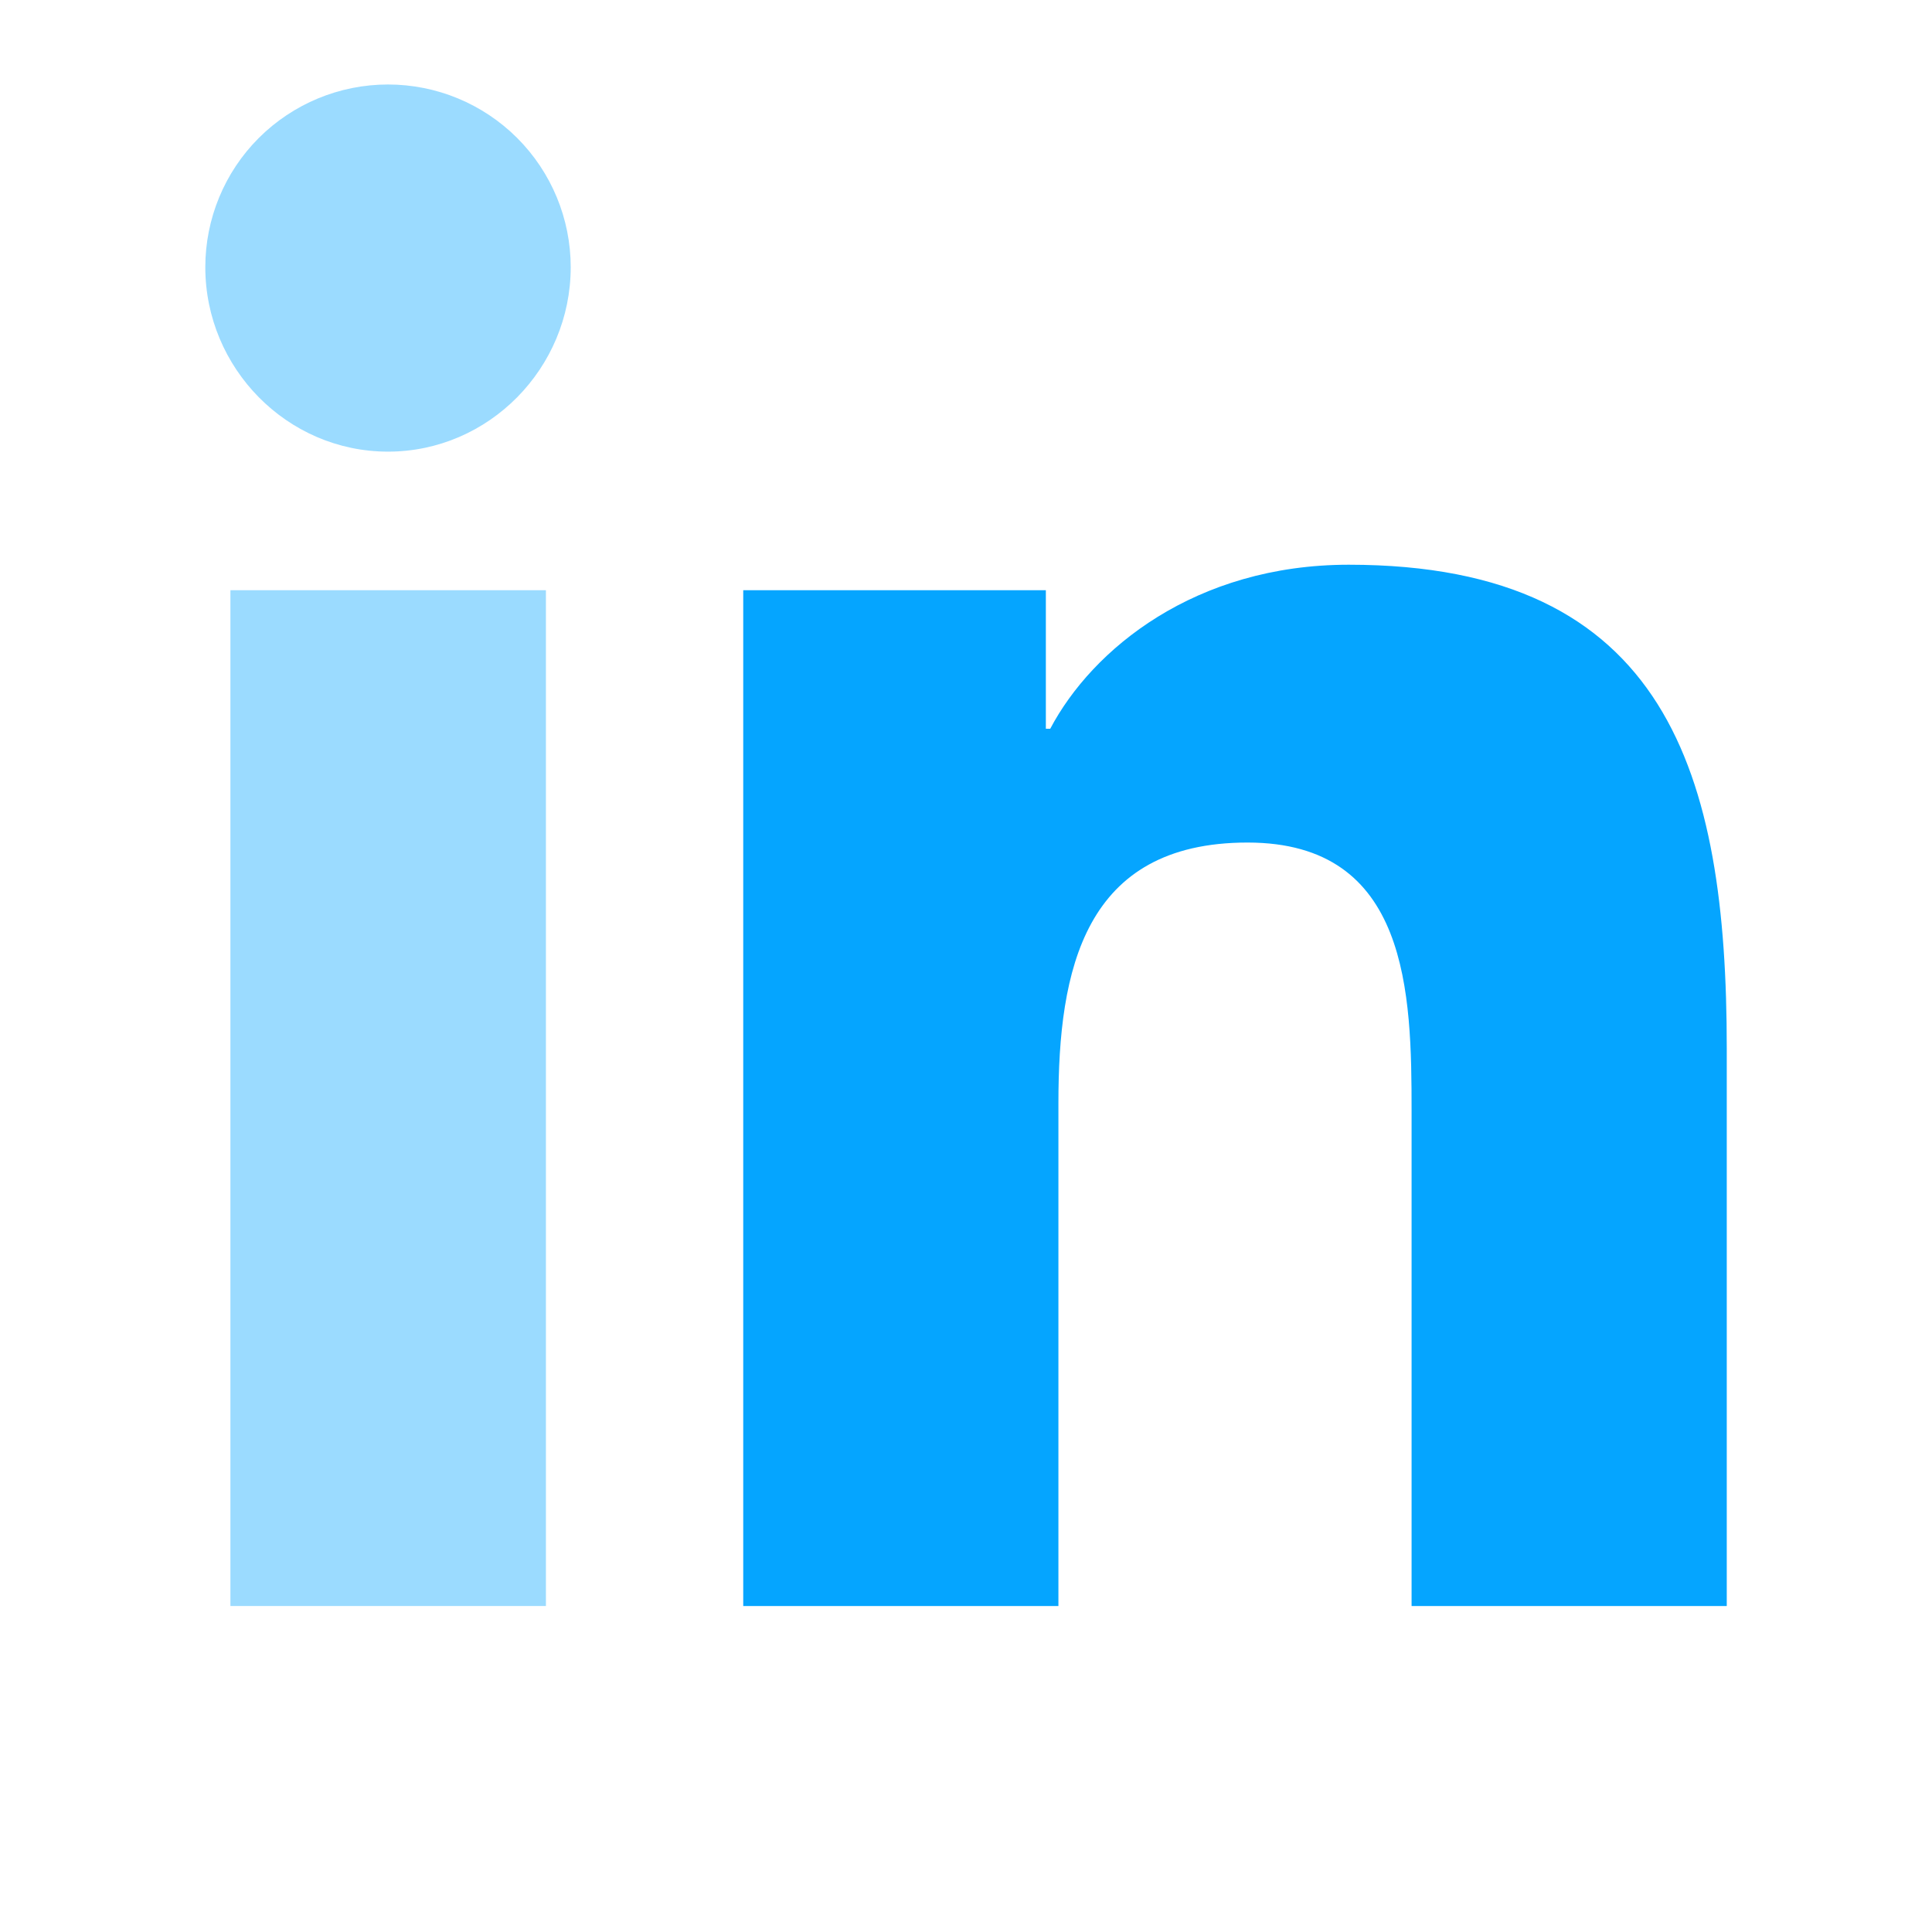
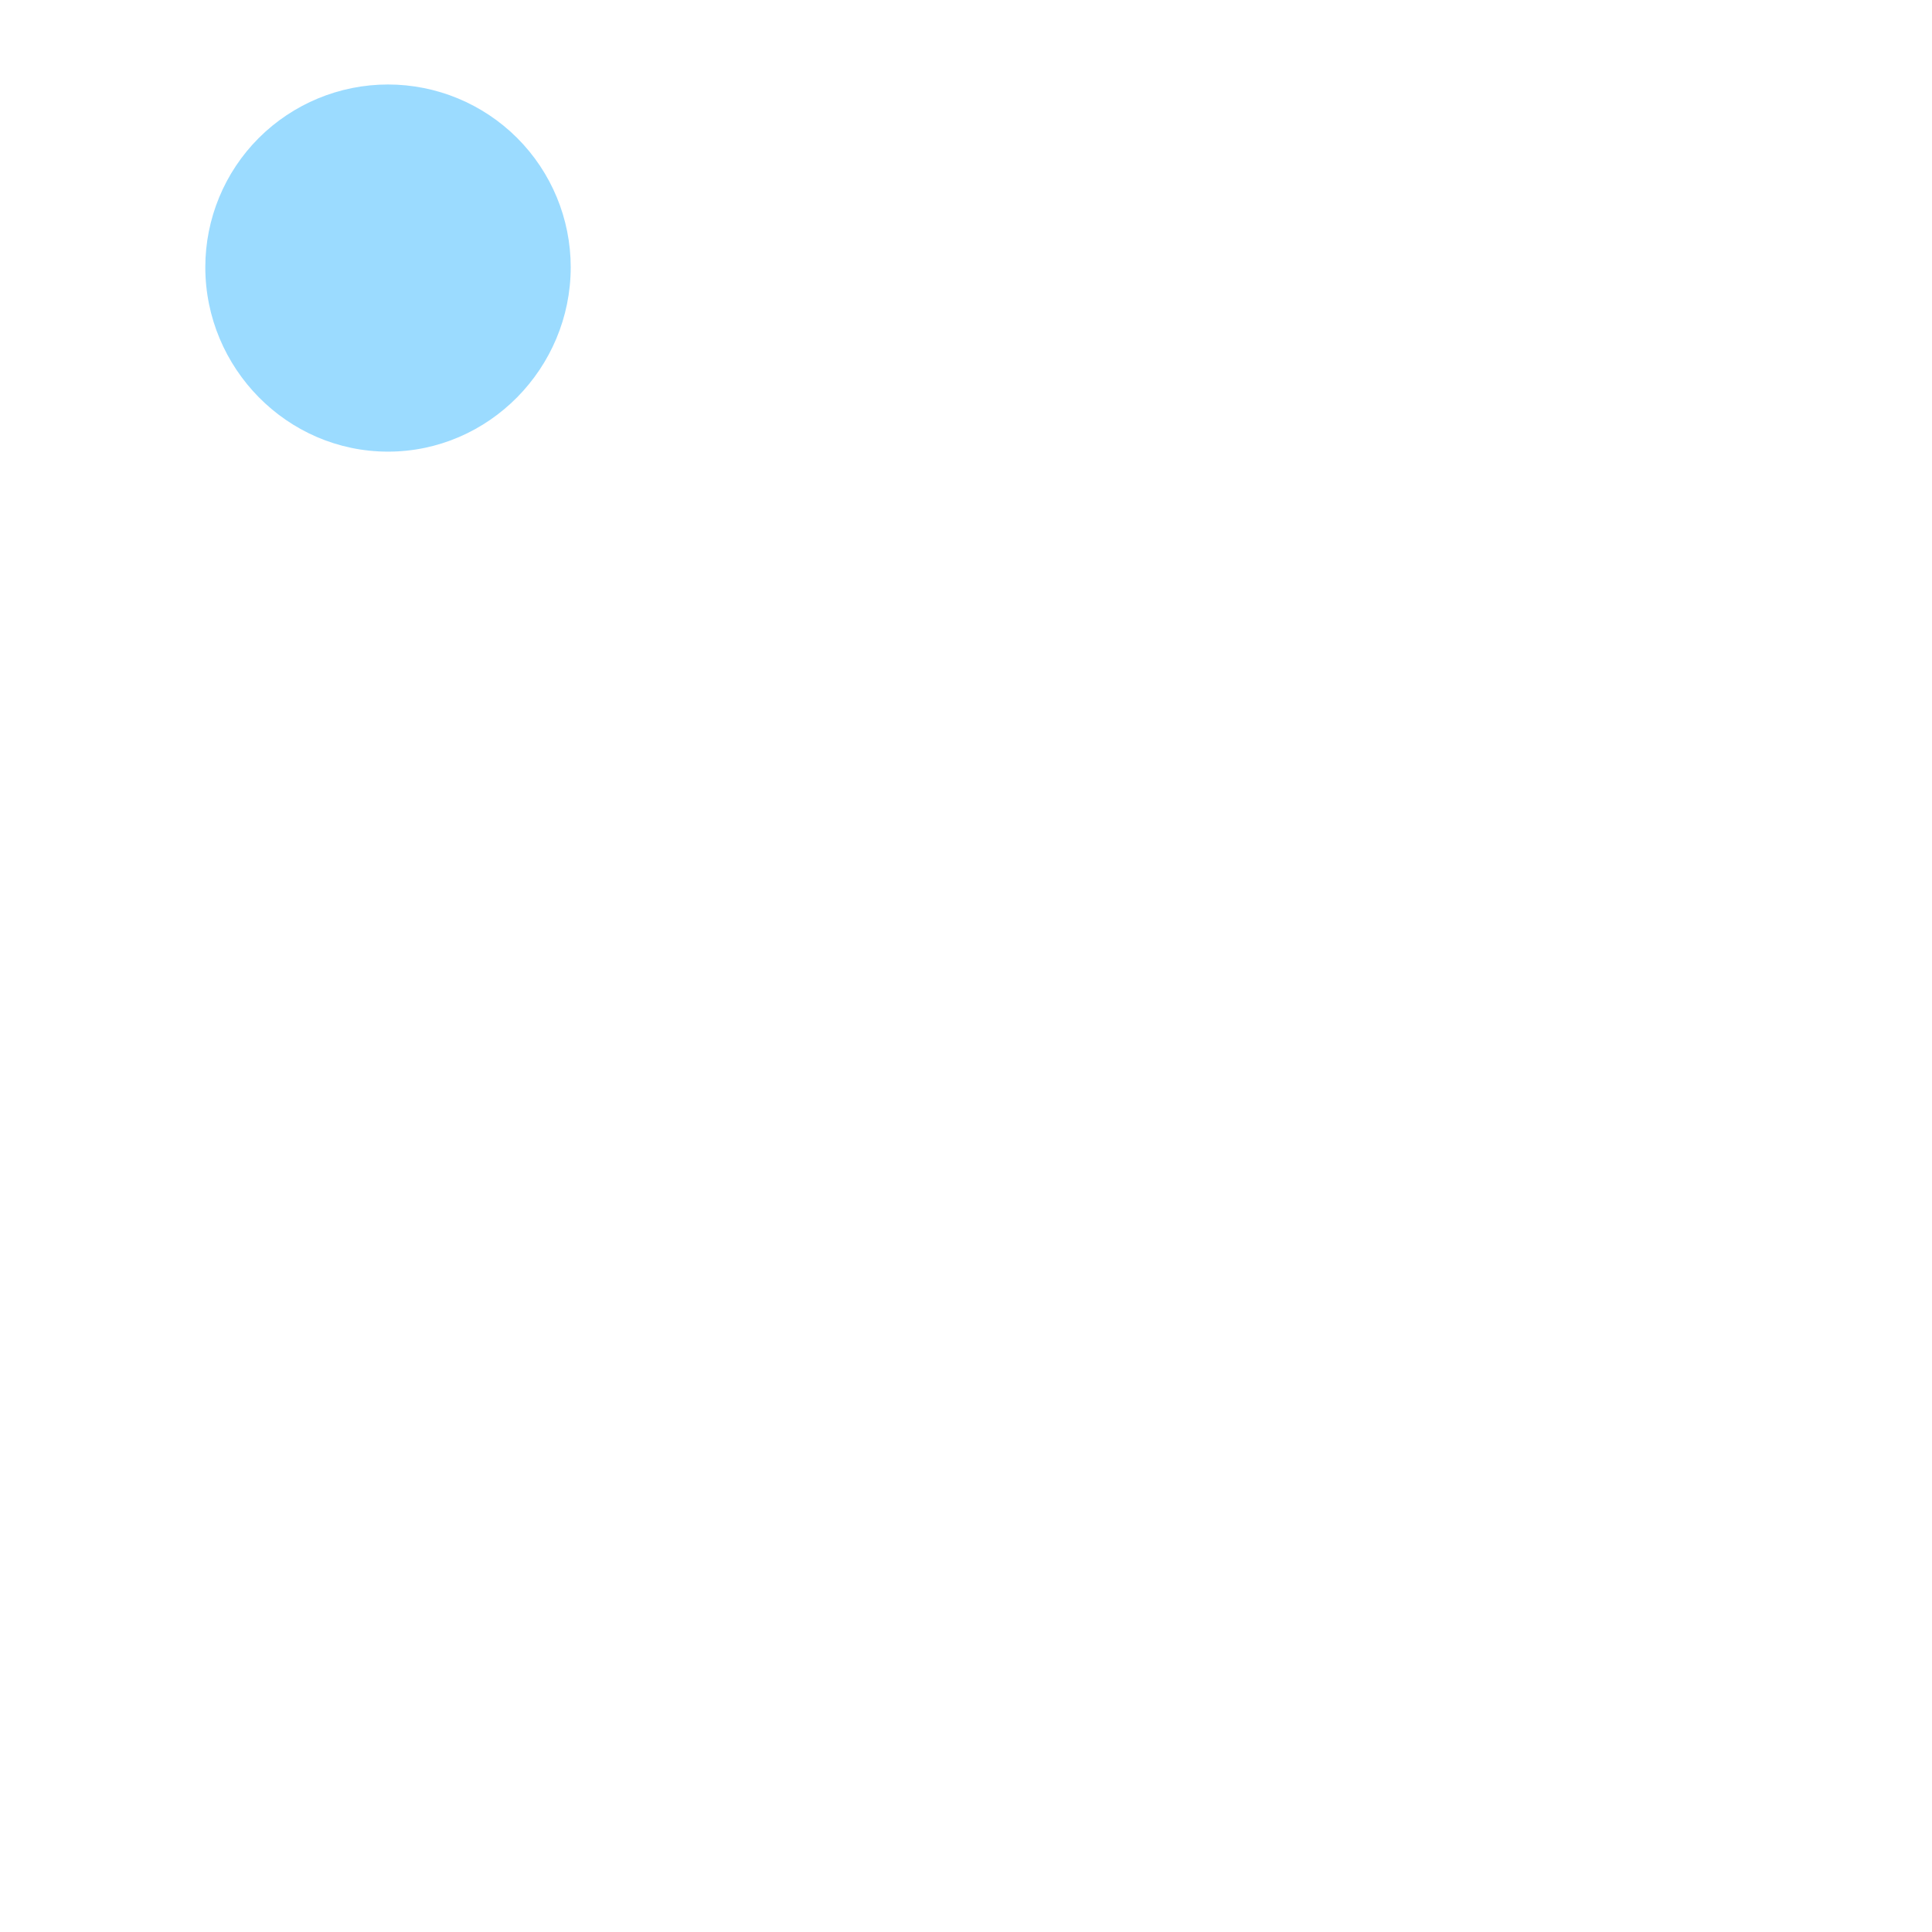
<svg xmlns="http://www.w3.org/2000/svg" width="30" height="30" viewBox="0 0 30 30" fill="none">
-   <path d="M26.808 24.938H21.919V17.259C21.919 15.43 21.882 13.083 19.372 13.083C16.825 13.083 16.435 15.071 16.435 17.128V24.938H11.541V9.165H16.24V11.316H16.308C16.962 10.077 18.56 8.769 20.944 8.769C25.901 8.769 26.813 12.033 26.813 16.273V24.938H26.808Z" fill="#05A5FF" />
  <g opacity="0.4">
-     <path d="M3.578 24.938H8.477V9.165H3.578V24.938Z" fill="#05A5FF" />
    <path d="M3.188 4.149C3.188 5.716 4.458 7.013 6.025 7.013C7.591 7.013 8.862 5.716 8.862 4.149C8.862 3.397 8.563 2.675 8.031 2.143C7.499 1.611 6.777 1.312 6.025 1.312C5.272 1.312 4.551 1.611 4.018 2.143C3.486 2.675 3.188 3.397 3.188 4.149Z" fill="#05A5FF" />
  </g>
</svg>